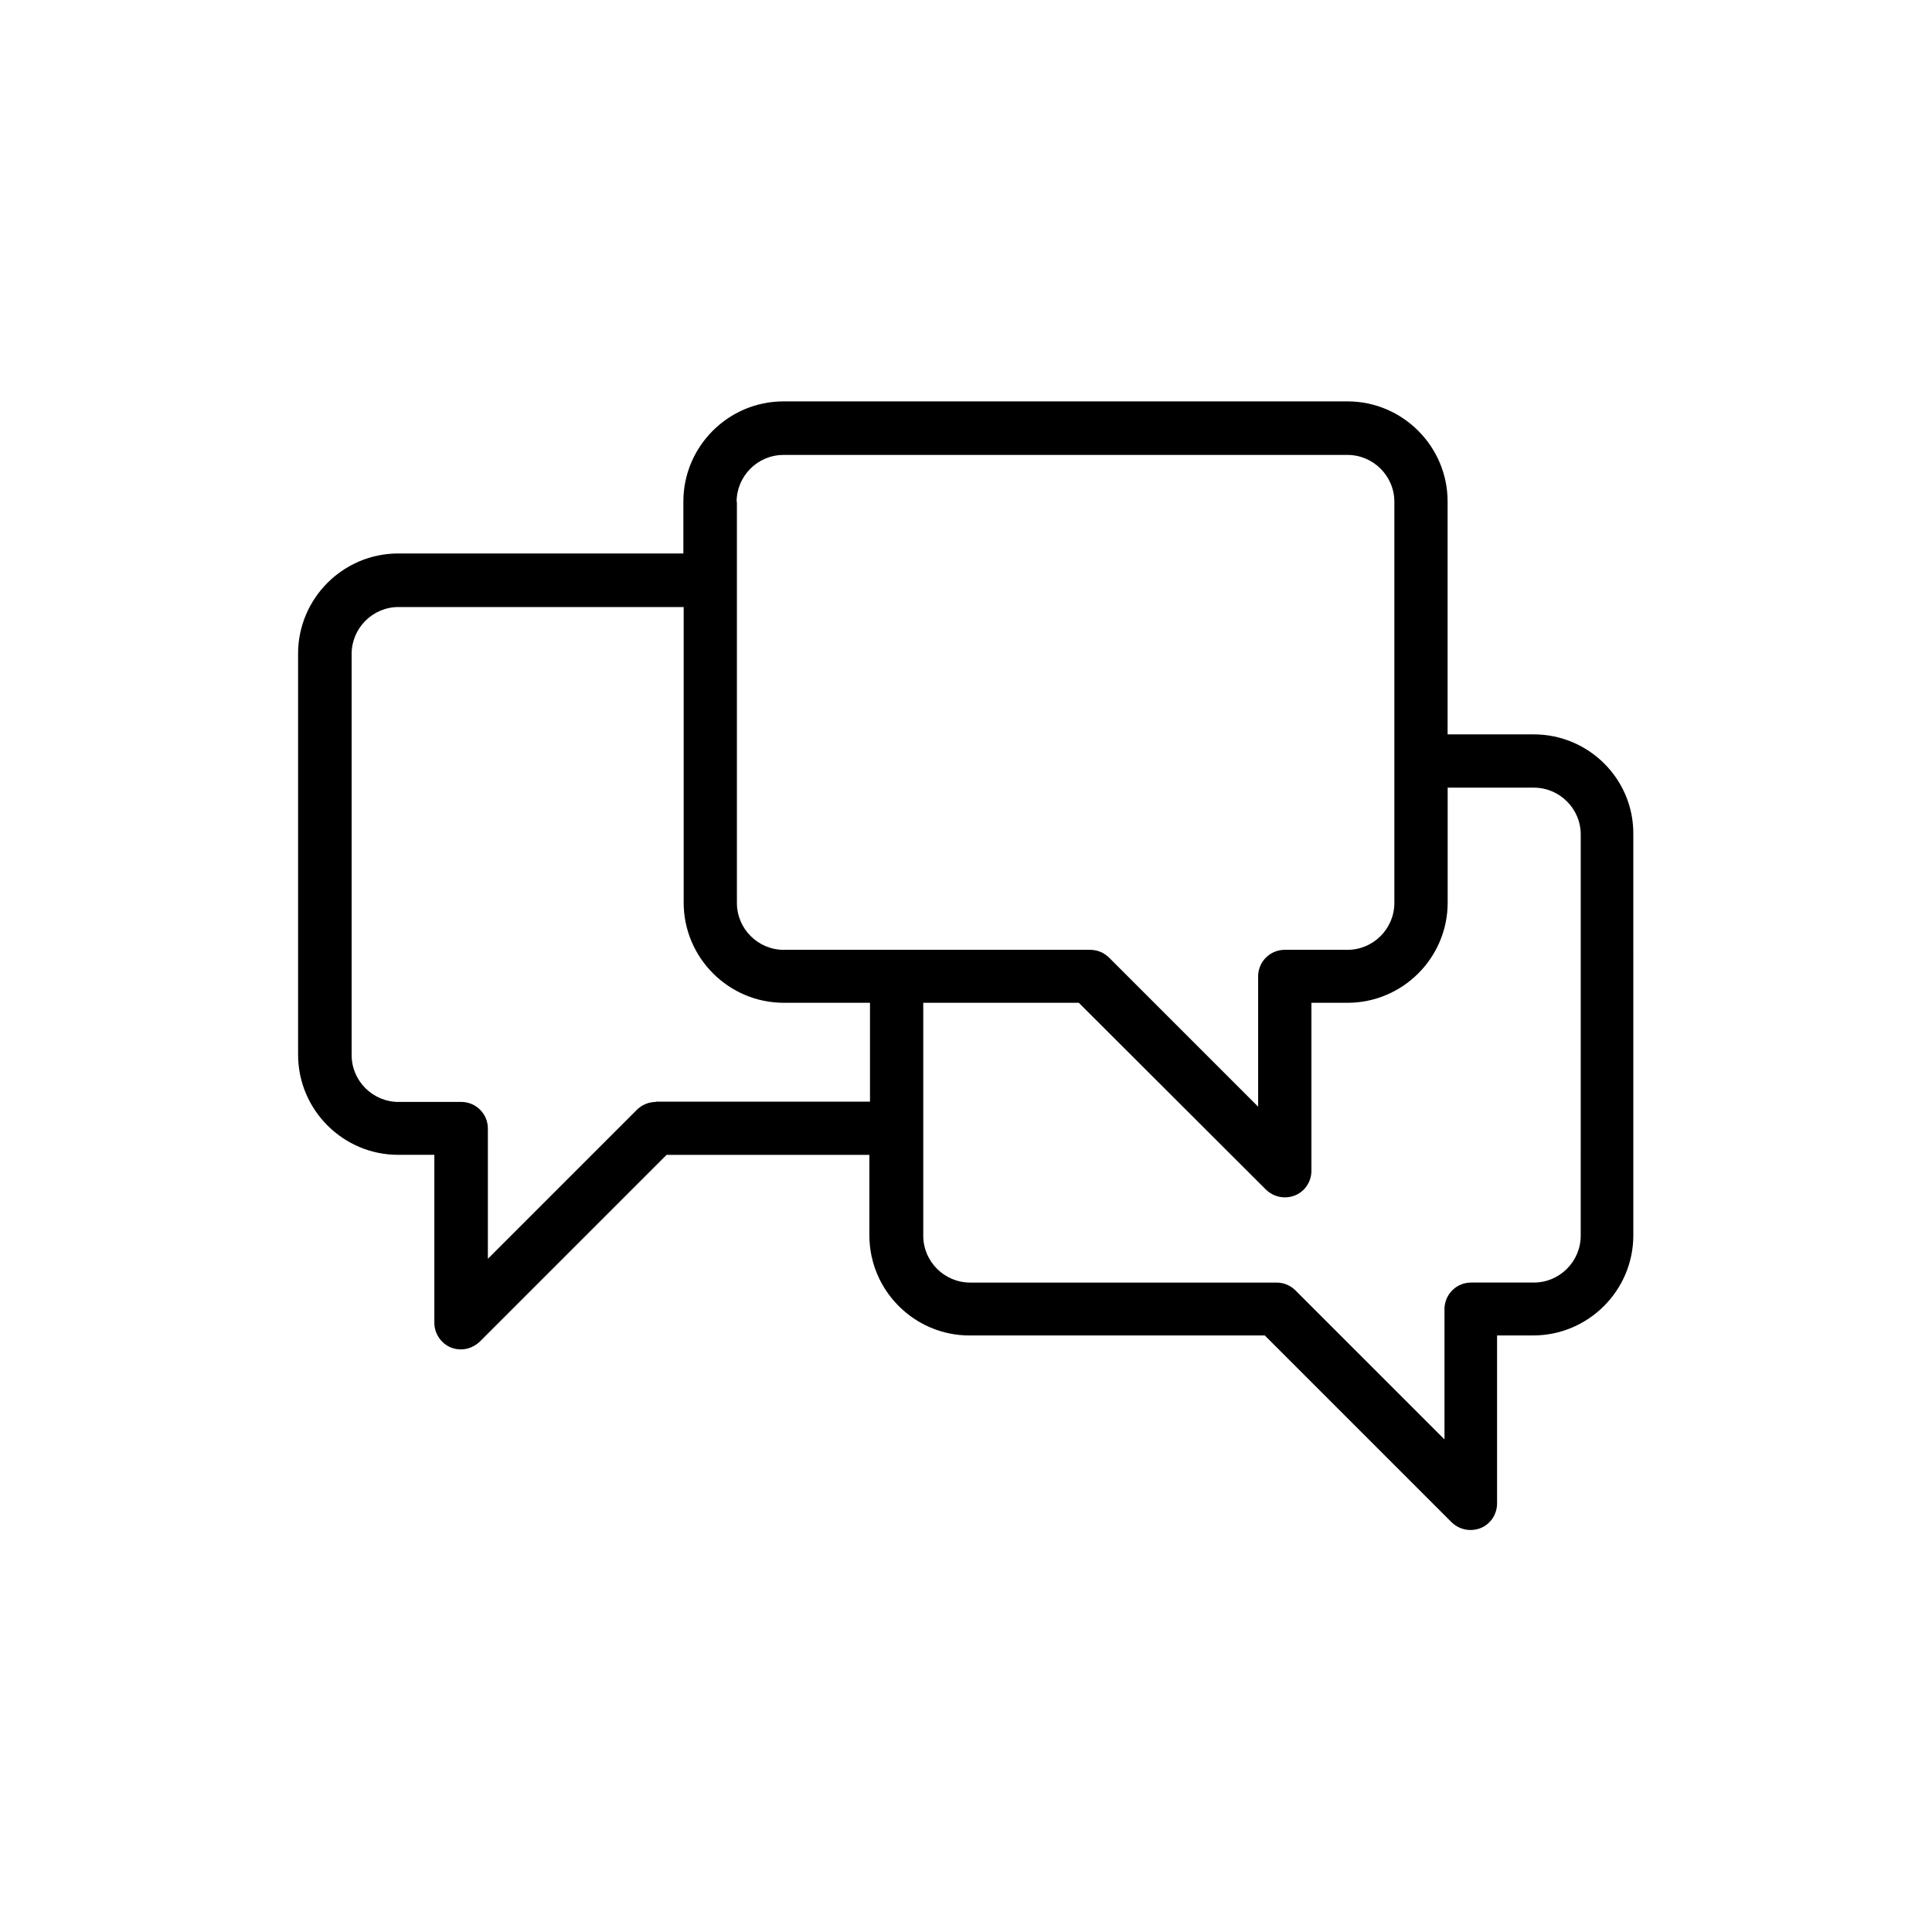
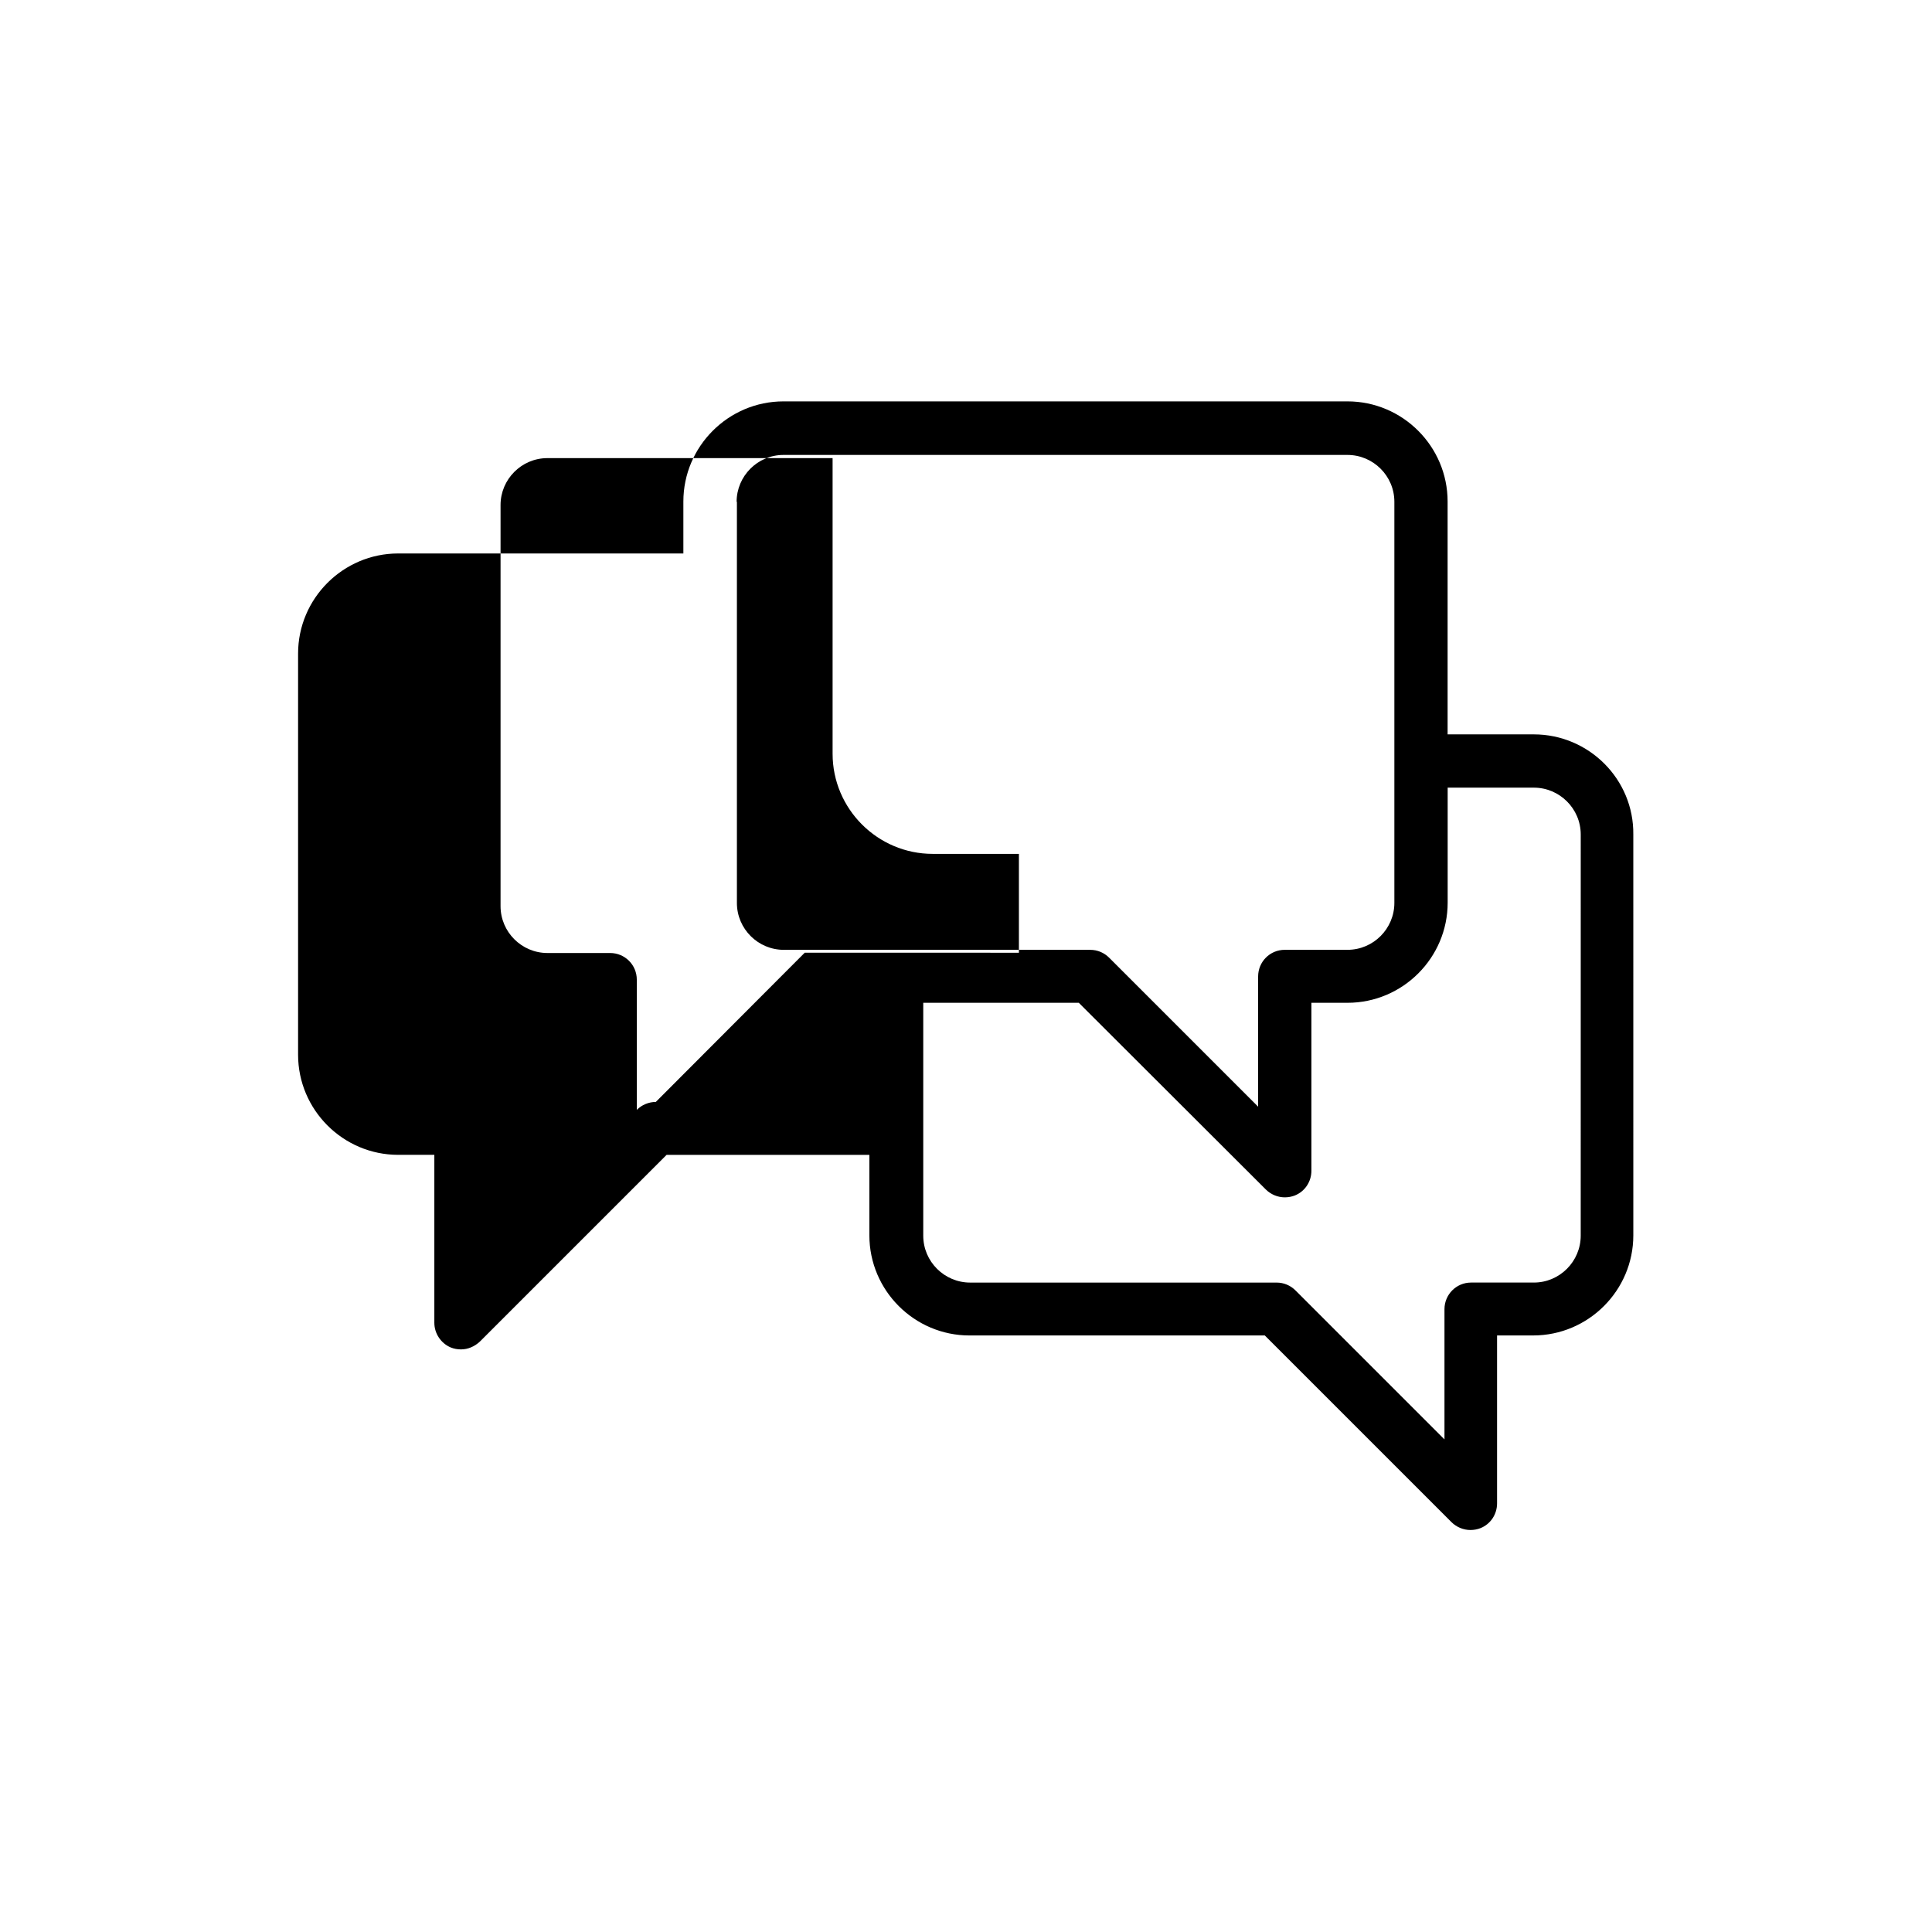
<svg xmlns="http://www.w3.org/2000/svg" fill="#000000" width="800px" height="800px" version="1.1" viewBox="144 144 512 512">
-   <path d="m550.47 338.62h-22.84v-61.715c0-14.609-11.922-26.535-26.535-26.535h-149.46c-14.609 0-26.535 11.922-26.535 26.535v13.77h-75.57c-14.609 0-26.535 11.922-26.535 26.535v106.3c0 14.609 11.922 26.535 26.535 26.535h9.574v44.504c0 2.856 1.762 5.457 4.367 6.551 0.84 0.336 1.762 0.504 2.688 0.504 1.848 0 3.609-0.754 5.039-2.098l49.457-49.457h53.738v21.328c0 14.609 11.922 26.535 26.535 26.535h78.258l49.457 49.457c1.344 1.344 3.191 2.098 5.039 2.098 0.922 0 1.848-0.168 2.688-0.504 2.688-1.09 4.367-3.695 4.367-6.551v-44.504h9.574c14.609 0 26.535-11.922 26.535-26.535l-0.004-106.22c0.168-14.609-11.754-26.535-26.367-26.535zm-211.26-61.633c0-6.801 5.543-12.426 12.426-12.426h149.46c6.801 0 12.426 5.543 12.426 12.426v106.3c0 6.801-5.543 12.426-12.426 12.426h-16.625c-3.945 0-7.055 3.191-7.055 7.055v34.512l-39.465-39.465c-1.344-1.344-3.106-2.098-5.039-2.098h-81.199c-6.801 0-12.426-5.543-12.426-12.426v-106.31zm-21.414 159.04c-1.848 0-3.695 0.754-5.039 2.098l-39.465 39.465v-34.512c0-3.945-3.191-7.055-7.055-7.055h-16.625c-6.801 0-12.426-5.543-12.426-12.426v-106.3c0-6.801 5.543-12.426 12.426-12.426h75.57v78.344c0 14.609 11.922 26.535 26.535 26.535h22.84v26.199l-56.762-0.004zm245.11 35.438c0 6.801-5.543 12.426-12.426 12.426h-16.625c-3.945 0-7.055 3.191-7.055 7.055v34.512l-39.465-39.465c-1.344-1.344-3.106-2.098-5.039-2.098h-81.199c-6.801 0-12.426-5.543-12.426-12.426v-61.715h41.227l49.543 49.457c1.344 1.344 3.191 2.098 5.039 2.098 0.922 0 1.848-0.168 2.688-0.504 2.688-1.09 4.367-3.695 4.367-6.551v-44.504h9.574c14.609 0 26.535-11.922 26.535-26.535v-30.48h22.84c6.801 0 12.426 5.543 12.426 12.426z" />
+   <path d="m550.47 338.62h-22.84v-61.715c0-14.609-11.922-26.535-26.535-26.535h-149.46c-14.609 0-26.535 11.922-26.535 26.535v13.77h-75.57c-14.609 0-26.535 11.922-26.535 26.535v106.3c0 14.609 11.922 26.535 26.535 26.535h9.574v44.504c0 2.856 1.762 5.457 4.367 6.551 0.84 0.336 1.762 0.504 2.688 0.504 1.848 0 3.609-0.754 5.039-2.098l49.457-49.457h53.738v21.328c0 14.609 11.922 26.535 26.535 26.535h78.258l49.457 49.457c1.344 1.344 3.191 2.098 5.039 2.098 0.922 0 1.848-0.168 2.688-0.504 2.688-1.09 4.367-3.695 4.367-6.551v-44.504h9.574c14.609 0 26.535-11.922 26.535-26.535l-0.004-106.22c0.168-14.609-11.754-26.535-26.367-26.535zm-211.26-61.633c0-6.801 5.543-12.426 12.426-12.426h149.46c6.801 0 12.426 5.543 12.426 12.426v106.3c0 6.801-5.543 12.426-12.426 12.426h-16.625c-3.945 0-7.055 3.191-7.055 7.055v34.512l-39.465-39.465c-1.344-1.344-3.106-2.098-5.039-2.098h-81.199c-6.801 0-12.426-5.543-12.426-12.426v-106.31zm-21.414 159.04c-1.848 0-3.695 0.754-5.039 2.098v-34.512c0-3.945-3.191-7.055-7.055-7.055h-16.625c-6.801 0-12.426-5.543-12.426-12.426v-106.3c0-6.801 5.543-12.426 12.426-12.426h75.57v78.344c0 14.609 11.922 26.535 26.535 26.535h22.84v26.199l-56.762-0.004zm245.11 35.438c0 6.801-5.543 12.426-12.426 12.426h-16.625c-3.945 0-7.055 3.191-7.055 7.055v34.512l-39.465-39.465c-1.344-1.344-3.106-2.098-5.039-2.098h-81.199c-6.801 0-12.426-5.543-12.426-12.426v-61.715h41.227l49.543 49.457c1.344 1.344 3.191 2.098 5.039 2.098 0.922 0 1.848-0.168 2.688-0.504 2.688-1.09 4.367-3.695 4.367-6.551v-44.504h9.574c14.609 0 26.535-11.922 26.535-26.535v-30.48h22.84c6.801 0 12.426 5.543 12.426 12.426z" />
</svg>